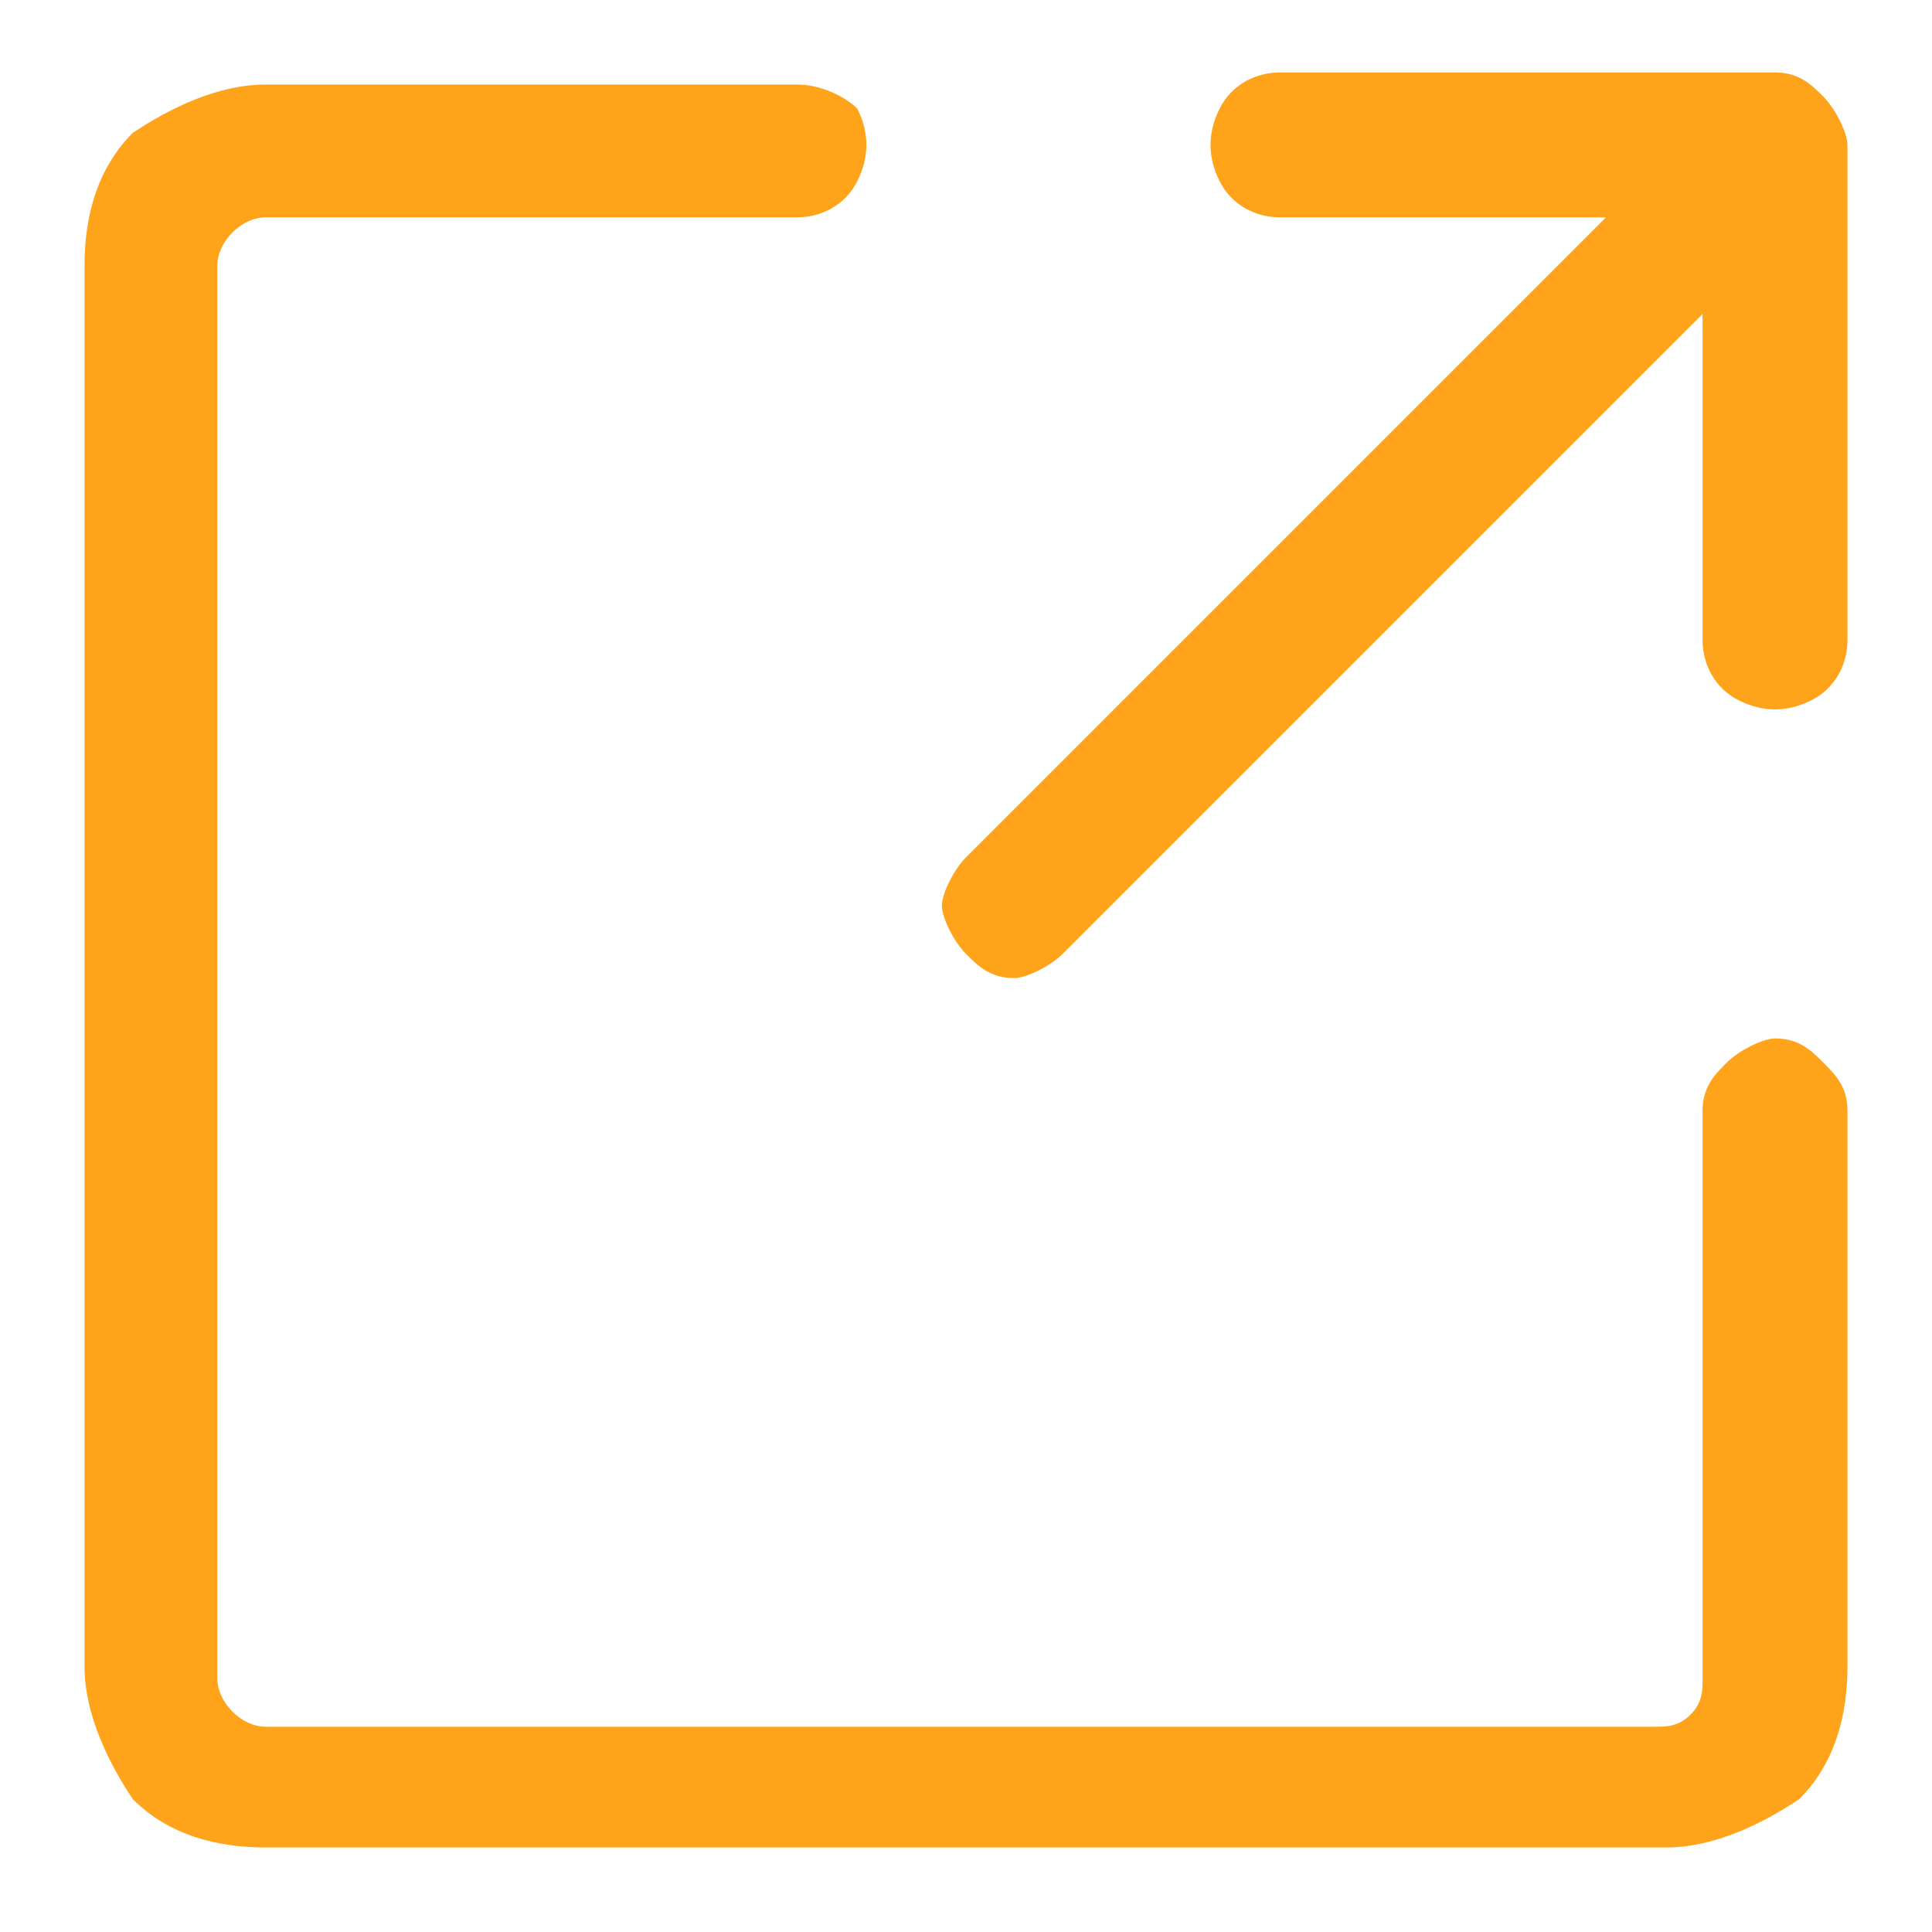
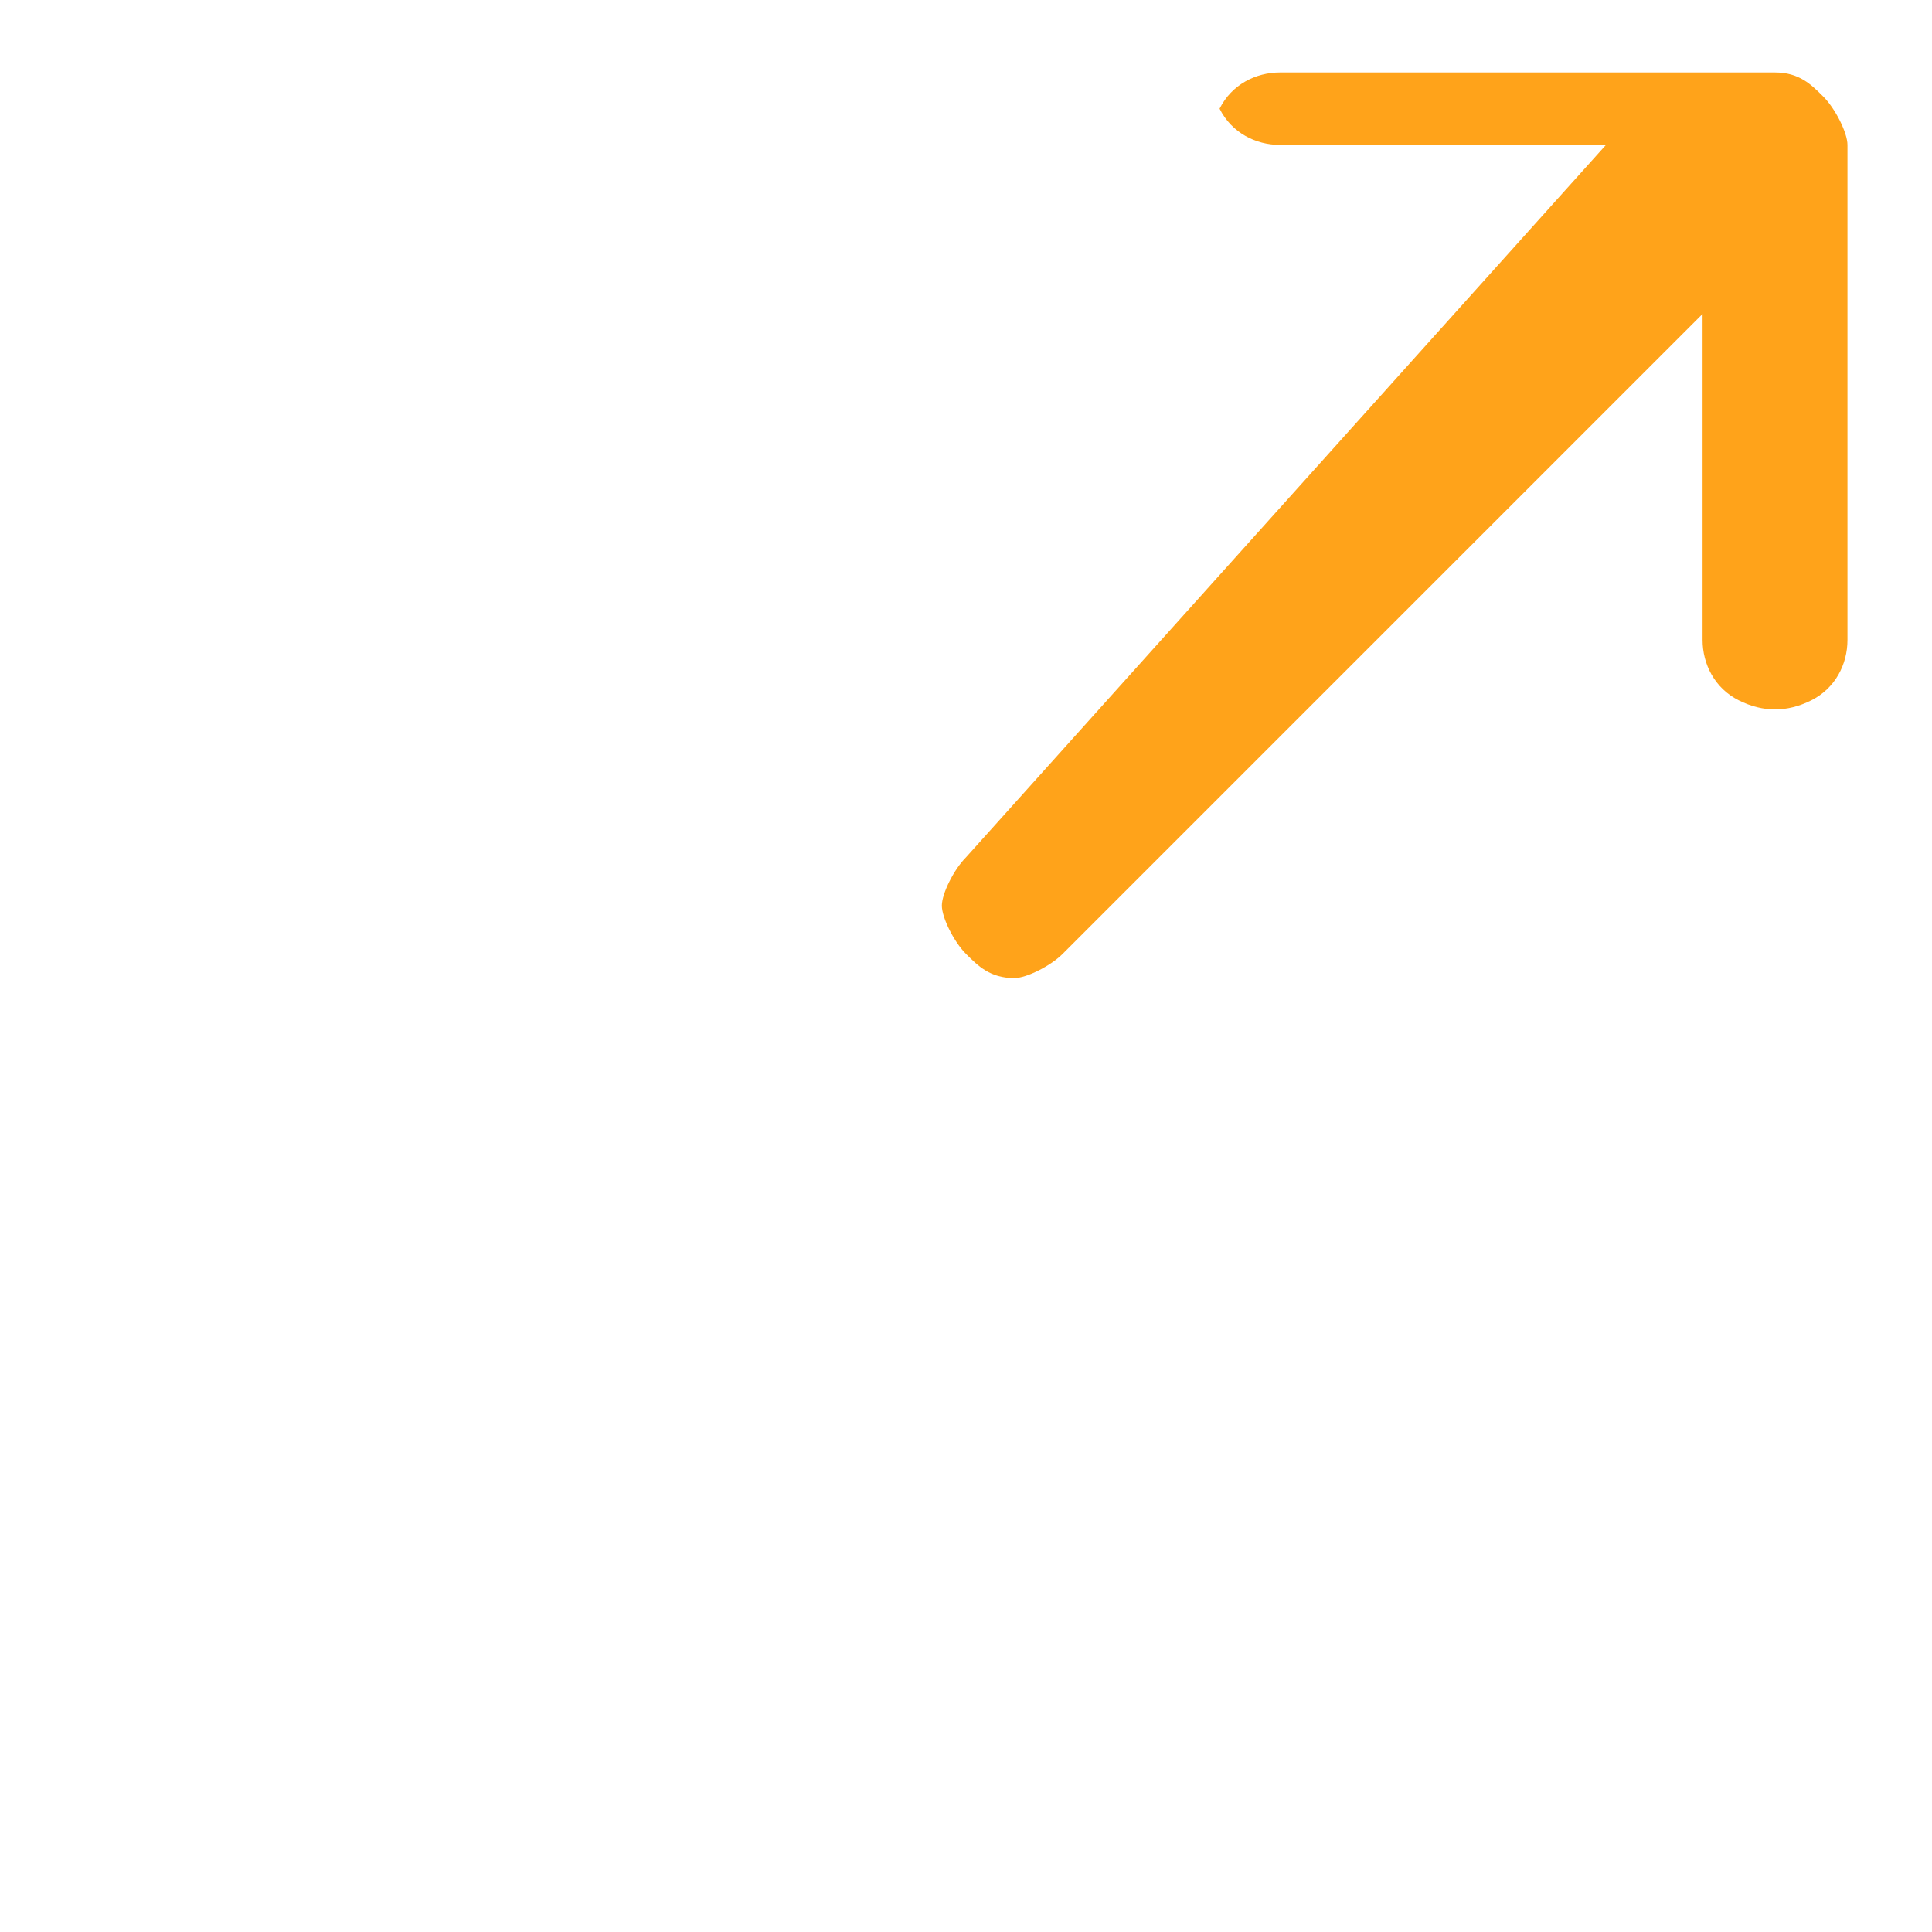
<svg xmlns="http://www.w3.org/2000/svg" version="1.1" id="レイヤー_1" x="0px" y="0px" viewBox="0 0 16 16" style="enable-background:new 0 0 16 16;" xml:space="preserve">
  <style type="text/css">
	.st0{fill:#ffa31a;}
</style>
-   <path class="st0" d="M8.4,8.1c0.1,0,0.3-0.1,0.4-0.2l5.3-5.3v2.7c0,0.2,0.1,0.4,0.3,0.5c0.2,0.1,0.4,0.1,0.6,0  c0.2-0.1,0.3-0.3,0.3-0.5V1.2c0-0.1-0.1-0.3-0.2-0.4c-0.1-0.1-0.2-0.2-0.4-0.2h-4.1c-0.2,0-0.4,0.1-0.5,0.3c-0.1,0.2-0.1,0.4,0,0.6  c0.1,0.2,0.3,0.3,0.5,0.3h2.7L8,7.1C7.9,7.2,7.8,7.4,7.8,7.5c0,0.1,0.1,0.3,0.2,0.4C8.1,8,8.2,8.1,8.4,8.1L8.4,8.1z" />
-   <path class="st0" d="M14.7,8.6c-0.1,0-0.3,0.1-0.4,0.2c-0.1,0.1-0.2,0.2-0.2,0.4v4.7c0,0.1,0,0.2-0.1,0.3c-0.1,0.1-0.2,0.1-0.3,0.1  H2.2c-0.2,0-0.4-0.2-0.4-0.4V2.2C1.8,2,2,1.8,2.2,1.8h4.4c0.2,0,0.4-0.1,0.5-0.3c0.1-0.2,0.1-0.4,0-0.6C7,0.8,6.8,0.7,6.6,0.7H2.2  c-0.4,0-0.8,0.2-1.1,0.4C0.8,1.4,0.7,1.8,0.7,2.2v11.6c0,0.4,0.2,0.8,0.4,1.1c0.3,0.3,0.7,0.4,1.1,0.4h11.6c0.4,0,0.8-0.2,1.1-0.4  c0.3-0.3,0.4-0.7,0.4-1.1V9.2c0-0.2-0.1-0.3-0.2-0.4C15,8.7,14.9,8.6,14.7,8.6L14.7,8.6z" />
+   <path class="st0" d="M8.4,8.1c0.1,0,0.3-0.1,0.4-0.2l5.3-5.3v2.7c0,0.2,0.1,0.4,0.3,0.5c0.2,0.1,0.4,0.1,0.6,0  c0.2-0.1,0.3-0.3,0.3-0.5V1.2c0-0.1-0.1-0.3-0.2-0.4c-0.1-0.1-0.2-0.2-0.4-0.2h-4.1c-0.2,0-0.4,0.1-0.5,0.3c0.1,0.2,0.3,0.3,0.5,0.3h2.7L8,7.1C7.9,7.2,7.8,7.4,7.8,7.5c0,0.1,0.1,0.3,0.2,0.4C8.1,8,8.2,8.1,8.4,8.1L8.4,8.1z" />
</svg>